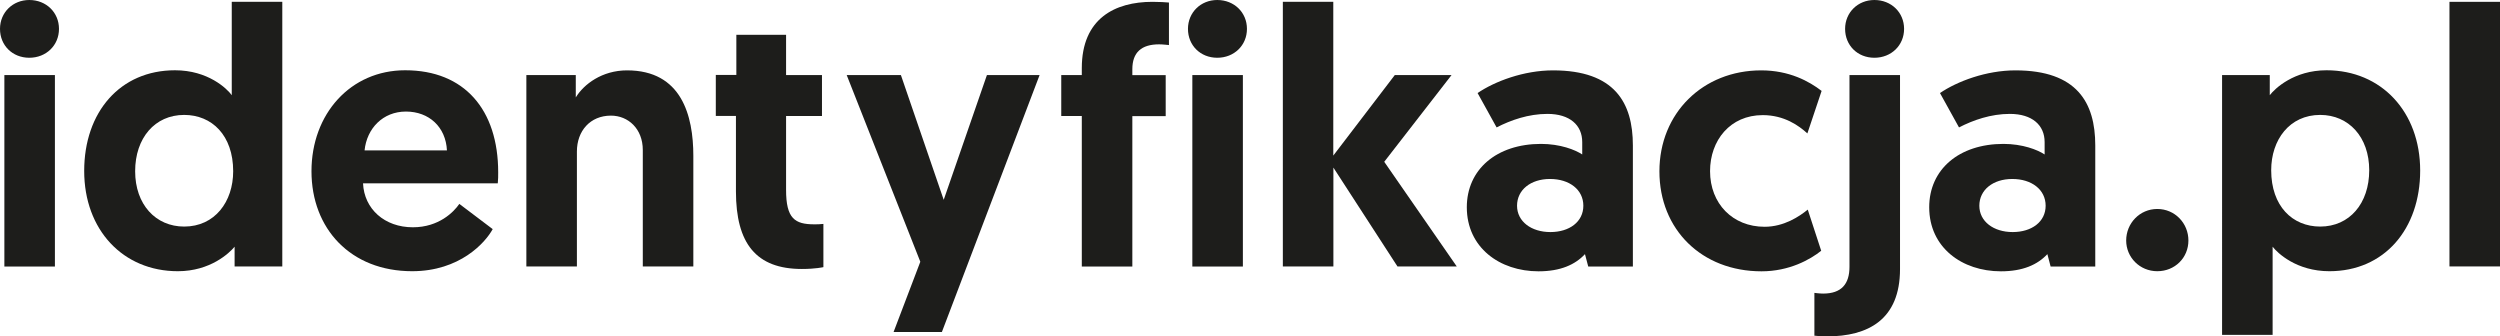
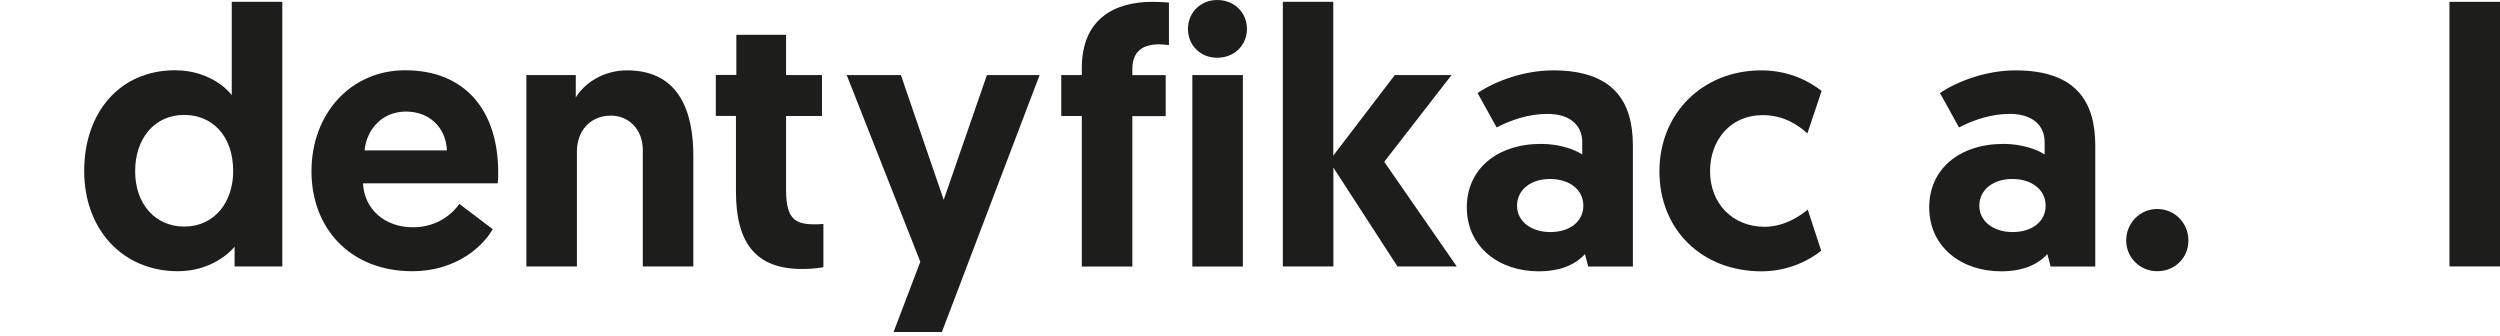
<svg xmlns="http://www.w3.org/2000/svg" id="a" viewBox="0 0 245.84 33.08">
  <defs>
    <style>.b{fill:#1d1d1b;stroke-width:0px;}</style>
  </defs>
-   <path class="b" d="M2.88,0c1.66,0,2.92,1.22,2.92,2.84s-1.26,2.84-2.92,2.84S0,4.46,0,2.84,1.26,0,2.88,0ZM.43,7.38h4.97v18.83H.43V7.38Z" />
  <path class="b" d="M27.75,26.2h-4.68v-1.94c-.5.61-2.38,2.41-5.58,2.41-5.4,0-9.21-4.07-9.21-9.86s3.53-9.9,8.93-9.9c3.24,0,5.11,1.8,5.58,2.45V.18h4.97v26.02ZM18.11,11.3c-2.88,0-4.82,2.27-4.82,5.54s2.02,5.44,4.82,5.44c3.02,0,4.82-2.45,4.82-5.44,0-3.53-2.09-5.54-4.82-5.54Z" />
  <path class="b" d="M39.85,6.91c5.83,0,9.14,3.89,9.14,10.04,0,.36,0,.72-.04,1.08h-13.25c.11,2.52,2.12,4.32,4.9,4.32,2.56,0,4.03-1.51,4.57-2.3l3.28,2.48c-.72,1.33-3.24,4.14-7.92,4.14-6.05,0-9.9-4.18-9.9-9.83s3.85-9.93,9.21-9.93ZM43.95,14.79c-.11-2.3-1.76-3.82-4.03-3.82s-3.85,1.66-4.07,3.82h8.1Z" />
  <path class="b" d="M68.18,15.33v10.87h-4.97v-11.45c0-2.09-1.44-3.38-3.13-3.38-2.05,0-3.35,1.51-3.35,3.53v11.3h-4.97V7.38h4.86v2.2c.79-1.3,2.59-2.66,5.04-2.66,5.36,0,6.52,4.43,6.52,8.42Z" />
  <path class="b" d="M72.4,3.42h4.9v3.96h3.53v4.03h-3.53v7.27c0,2.81.86,3.38,2.77,3.38.32,0,.5,0,.9-.04v4.25s-.76.18-2.12.18c-4.5,0-6.48-2.52-6.48-7.63v-7.42h-1.98v-4.03h2.02v-3.96Z" />
  <path class="b" d="M87.87,32.65l2.63-6.91-7.24-18.36h5.33l4.21,12.27,4.25-12.27h5.18l-9.61,25.27h-4.75Z" />
  <path class="b" d="M106.38,11.41h-2.02v-4.03h2.02v-.68c0-4.9,3.28-6.52,6.95-6.52.72,0,1.26.04,1.62.07v4.18c-.11,0-.54-.07-.97-.07-1.73,0-2.63.79-2.63,2.45v.58h3.28v4.03h-3.28v14.79h-4.97v-14.79Z" />
  <path class="b" d="M119.7,0c1.66,0,2.92,1.22,2.92,2.84s-1.26,2.84-2.92,2.84-2.88-1.22-2.88-2.84,1.26-2.84,2.88-2.84ZM117.25,7.38h4.97v18.83h-4.97V7.38Z" />
  <path class="b" d="M126.14.18h4.97v15.12l6.05-7.92h5.58l-6.62,8.53,7.13,10.29h-5.83l-6.3-9.72v9.72h-4.97V.18Z" />
  <path class="b" d="M151.52,14.15c1.91,0,3.38.58,4.07,1.04v-1.22c0-1.66-1.22-2.77-3.42-2.77-1.87,0-3.6.61-5,1.33l-1.87-3.38c1.69-1.15,4.54-2.23,7.42-2.23,6.05,0,7.85,3.17,7.85,7.38v11.91h-4.39l-.32-1.22c-.97,1.04-2.41,1.69-4.57,1.69-3.82,0-7.05-2.34-7.05-6.3,0-3.71,2.92-6.23,7.31-6.23ZM152.46,22.82c1.87,0,3.24-1.01,3.24-2.59s-1.37-2.63-3.28-2.63-3.24,1.08-3.24,2.63,1.4,2.59,3.28,2.59Z" />
  <path class="b" d="M177.76,20.59l1.33,4.07c-1.08.86-3.13,2.02-5.87,2.02-5.87,0-10.04-4.1-10.04-9.83s4.28-9.93,10.01-9.93c2.77,0,4.72,1.08,5.94,2.02l-1.4,4.18c-.83-.76-2.27-1.8-4.39-1.8-3.2,0-5.18,2.48-5.18,5.51,0,3.2,2.23,5.47,5.36,5.47,1.91,0,3.42-1.01,4.25-1.69Z" />
-   <path class="b" d="M181.87,7.38h4.97v19.08c0,4.97-3.13,6.62-7.2,6.62-.58,0-1.22-.07-1.22-.07v-4.21s.5.07.86.07c1.8,0,2.59-.94,2.59-2.63V7.38ZM184.32,0c1.66,0,2.92,1.22,2.92,2.84s-1.26,2.84-2.92,2.84-2.88-1.22-2.88-2.84,1.26-2.84,2.88-2.84Z" />
  <path class="b" d="M196.99,14.15c1.91,0,3.38.58,4.07,1.04v-1.22c0-1.66-1.22-2.77-3.42-2.77-1.87,0-3.6.61-5,1.33l-1.87-3.38c1.69-1.15,4.54-2.23,7.42-2.23,6.05,0,7.85,3.17,7.85,7.38v11.91h-4.39l-.32-1.22c-.97,1.04-2.41,1.69-4.57,1.69-3.82,0-7.05-2.34-7.05-6.3,0-3.71,2.92-6.23,7.31-6.23ZM197.92,22.82c1.87,0,3.24-1.01,3.24-2.59s-1.37-2.63-3.28-2.63-3.24,1.08-3.24,2.63,1.4,2.59,3.28,2.59Z" />
  <path class="b" d="M209.08,23.65c0-1.69,1.33-3.1,3.06-3.1s3.06,1.4,3.06,3.1-1.33,3.02-3.06,3.02-3.06-1.37-3.06-3.02Z" />
-   <path class="b" d="M218.52,7.38h4.68v1.98c.5-.65,2.38-2.45,5.58-2.45,5.4,0,9.21,4.1,9.21,9.86s-3.53,9.9-8.93,9.9c-3.24,0-5.11-1.8-5.58-2.41v8.67h-4.97V7.38ZM228.16,22.28c2.88,0,4.82-2.27,4.82-5.54s-2.02-5.44-4.82-5.44c-3.02,0-4.82,2.45-4.82,5.44,0,3.53,2.09,5.54,4.82,5.54Z" />
-   <path class="b" d="M240.87.18h4.97v26.02h-4.97V.18Z" />
+   <path class="b" d="M240.87.18h4.97v26.02h-4.97V.18" />
</svg>